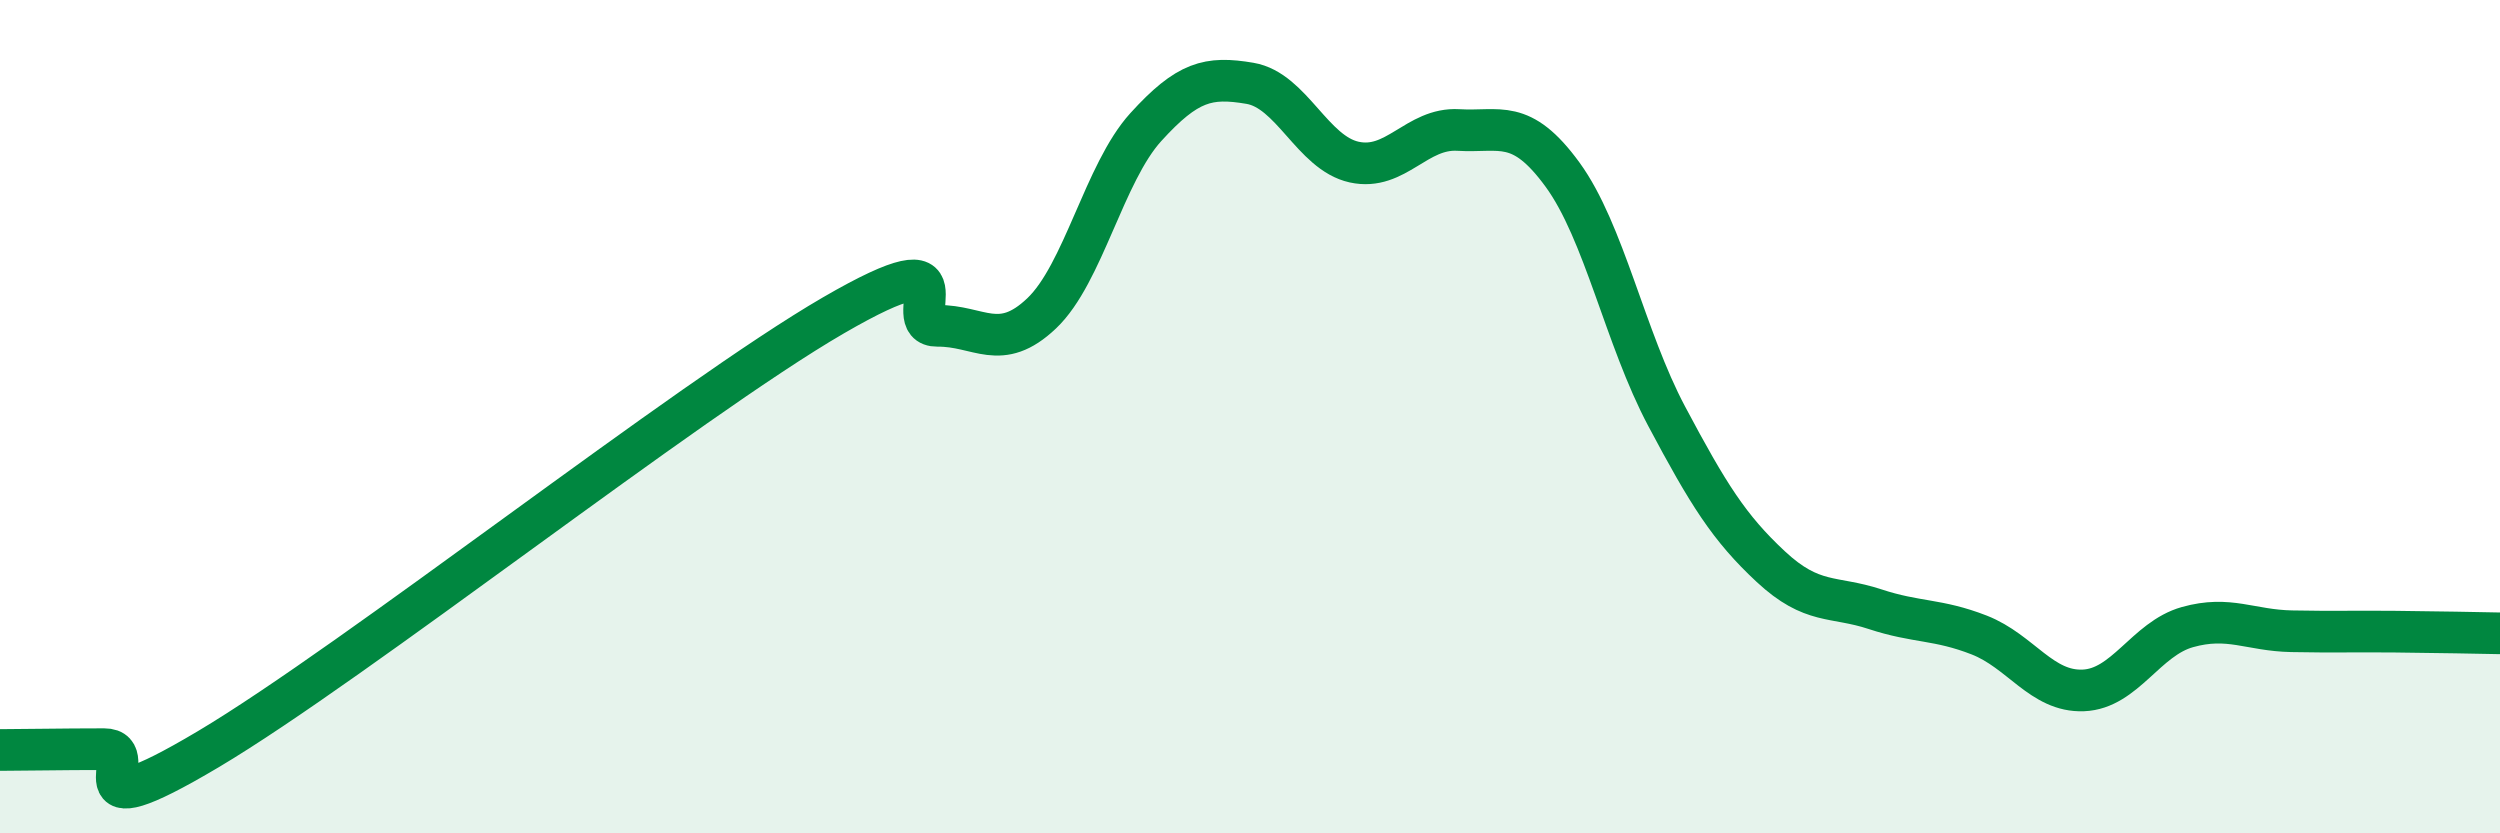
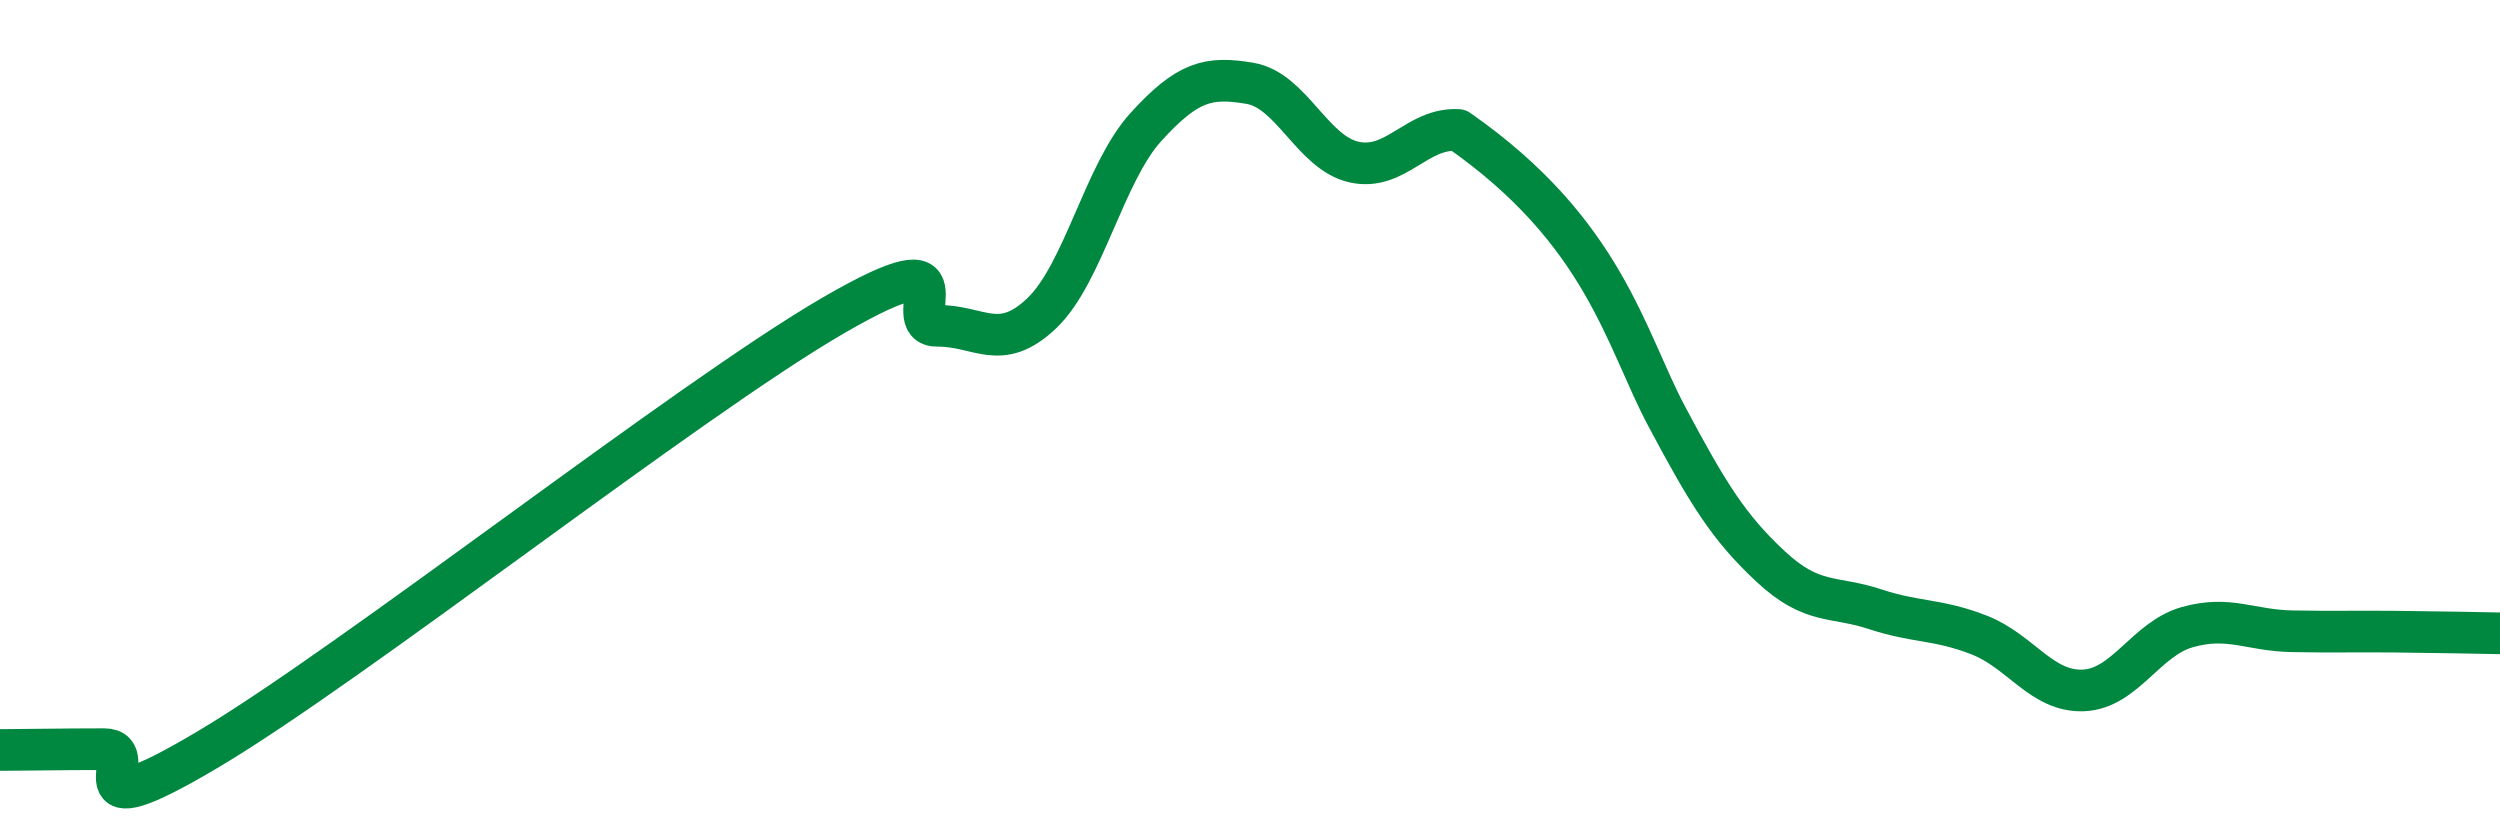
<svg xmlns="http://www.w3.org/2000/svg" width="60" height="20" viewBox="0 0 60 20">
-   <path d="M 0,18 C 0.5,18 1.5,17.98 2.5,17.98 C 3.5,17.98 1.5,20.06 5,17.98 C 8.5,15.9 16.5,9.6 20,7.57 C 23.5,5.54 21.5,7.83 22.5,7.82 C 23.5,7.81 24,8.47 25,7.52 C 26,6.57 26.5,4.15 27.5,3.05 C 28.5,1.95 29,1.83 30,2 C 31,2.17 31.5,3.67 32.5,3.89 C 33.5,4.11 34,3.06 35,3.12 C 36,3.18 36.5,2.82 37.5,4.19 C 38.5,5.56 39,8.11 40,9.99 C 41,11.87 41.5,12.67 42.5,13.6 C 43.5,14.53 44,14.29 45,14.62 C 46,14.95 46.5,14.85 47.5,15.24 C 48.5,15.63 49,16.61 50,16.57 C 51,16.53 51.5,15.33 52.5,15.05 C 53.5,14.77 54,15.13 55,15.15 C 56,15.17 56.5,15.15 57.5,15.16 C 58.5,15.17 59.5,15.19 60,15.2L60 20L0 20Z" fill="#008740" opacity="0.1" stroke-linecap="round" stroke-linejoin="round" />
-   <path d="M 0,18 C 0.5,18 1.5,17.98 2.5,17.98 C 3.5,17.98 1.5,20.06 5,17.98 C 8.5,15.9 16.5,9.6 20,7.57 C 23.5,5.54 21.5,7.83 22.5,7.82 C 23.5,7.81 24,8.47 25,7.52 C 26,6.57 26.5,4.15 27.5,3.05 C 28.5,1.95 29,1.83 30,2 C 31,2.17 31.5,3.67 32.5,3.89 C 33.5,4.11 34,3.06 35,3.12 C 36,3.18 36.5,2.82 37.5,4.19 C 38.5,5.56 39,8.11 40,9.99 C 41,11.87 41.5,12.67 42.5,13.6 C 43.5,14.53 44,14.29 45,14.62 C 46,14.95 46.5,14.85 47.5,15.24 C 48.5,15.63 49,16.61 50,16.57 C 51,16.53 51.5,15.33 52.5,15.05 C 53.5,14.77 54,15.13 55,15.15 C 56,15.17 56.5,15.15 57.5,15.16 C 58.5,15.17 59.5,15.19 60,15.2" stroke="#008740" stroke-width="1" fill="none" stroke-linecap="round" stroke-linejoin="round" />
+   <path d="M 0,18 C 0.5,18 1.5,17.98 2.5,17.98 C 3.5,17.98 1.5,20.06 5,17.98 C 8.5,15.9 16.5,9.6 20,7.57 C 23.5,5.54 21.5,7.83 22.5,7.82 C 23.5,7.81 24,8.47 25,7.52 C 26,6.57 26.5,4.15 27.5,3.05 C 28.5,1.95 29,1.83 30,2 C 31,2.17 31.5,3.67 32.5,3.89 C 33.5,4.11 34,3.06 35,3.12 C 38.5,5.56 39,8.11 40,9.99 C 41,11.87 41.5,12.67 42.5,13.6 C 43.5,14.53 44,14.29 45,14.62 C 46,14.95 46.5,14.85 47.5,15.24 C 48.5,15.63 49,16.61 50,16.57 C 51,16.53 51.5,15.33 52.5,15.05 C 53.5,14.77 54,15.13 55,15.15 C 56,15.17 56.5,15.15 57.5,15.16 C 58.5,15.17 59.5,15.19 60,15.2" stroke="#008740" stroke-width="1" fill="none" stroke-linecap="round" stroke-linejoin="round" />
</svg>